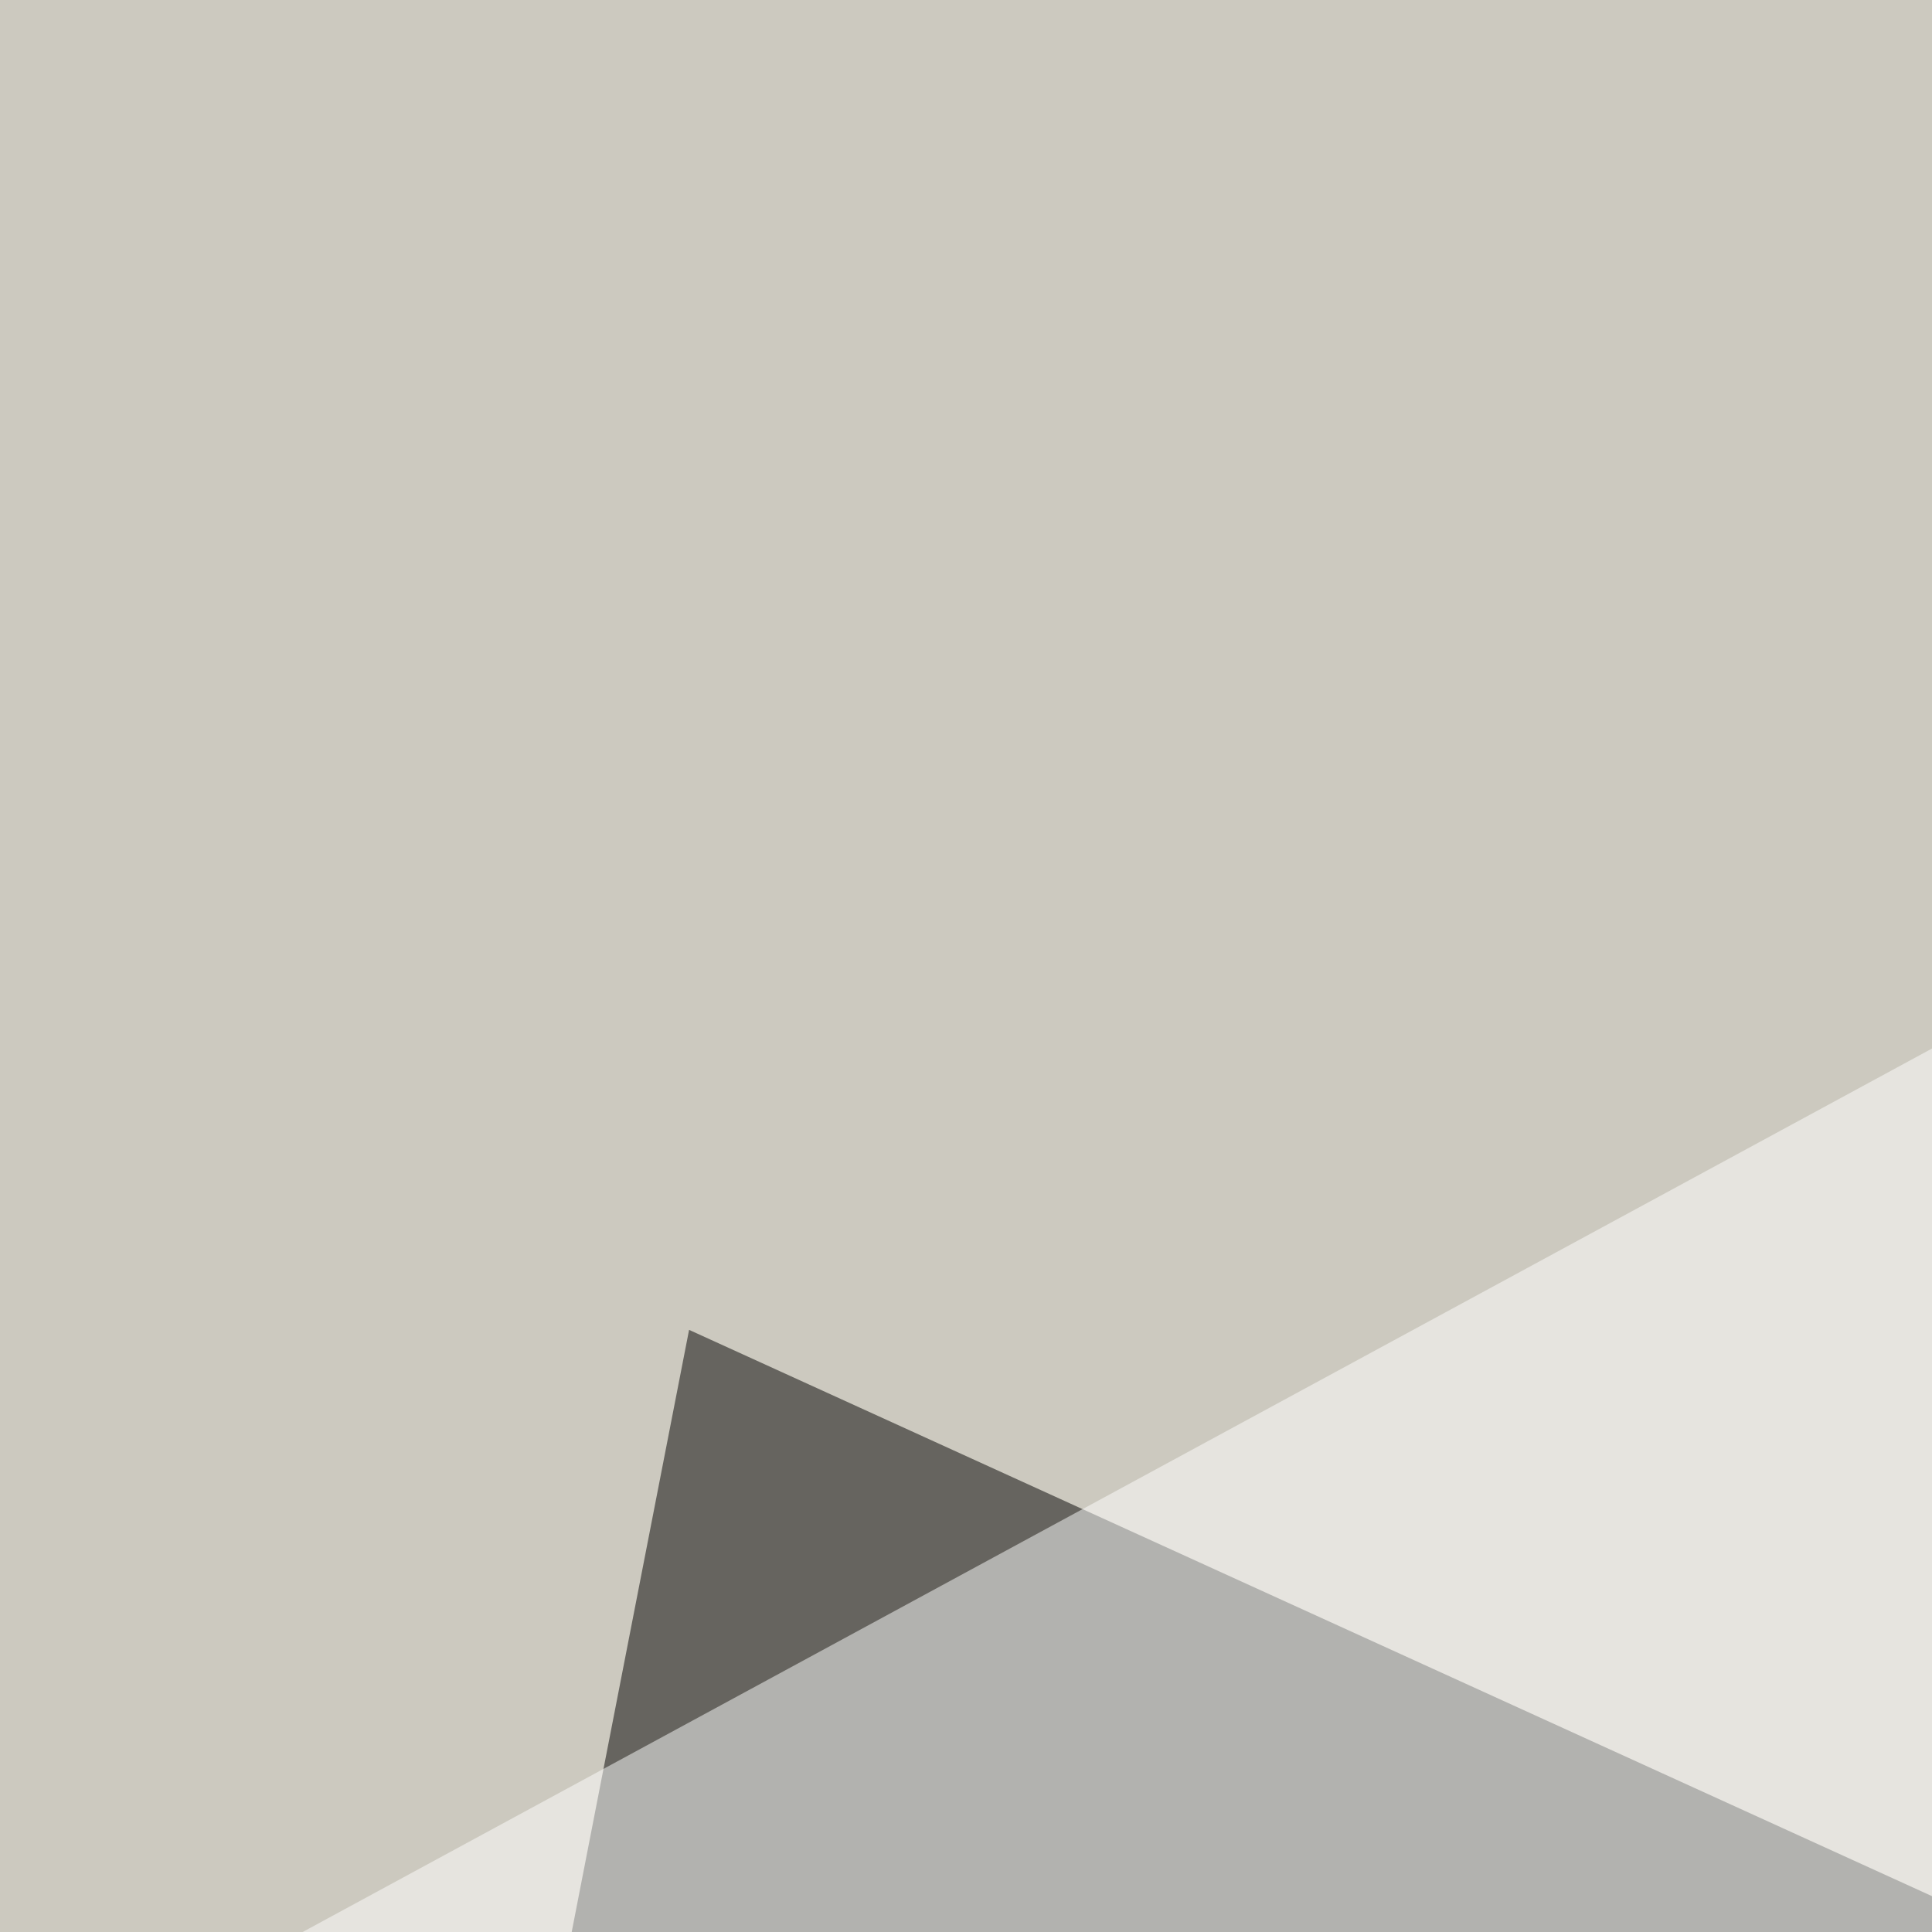
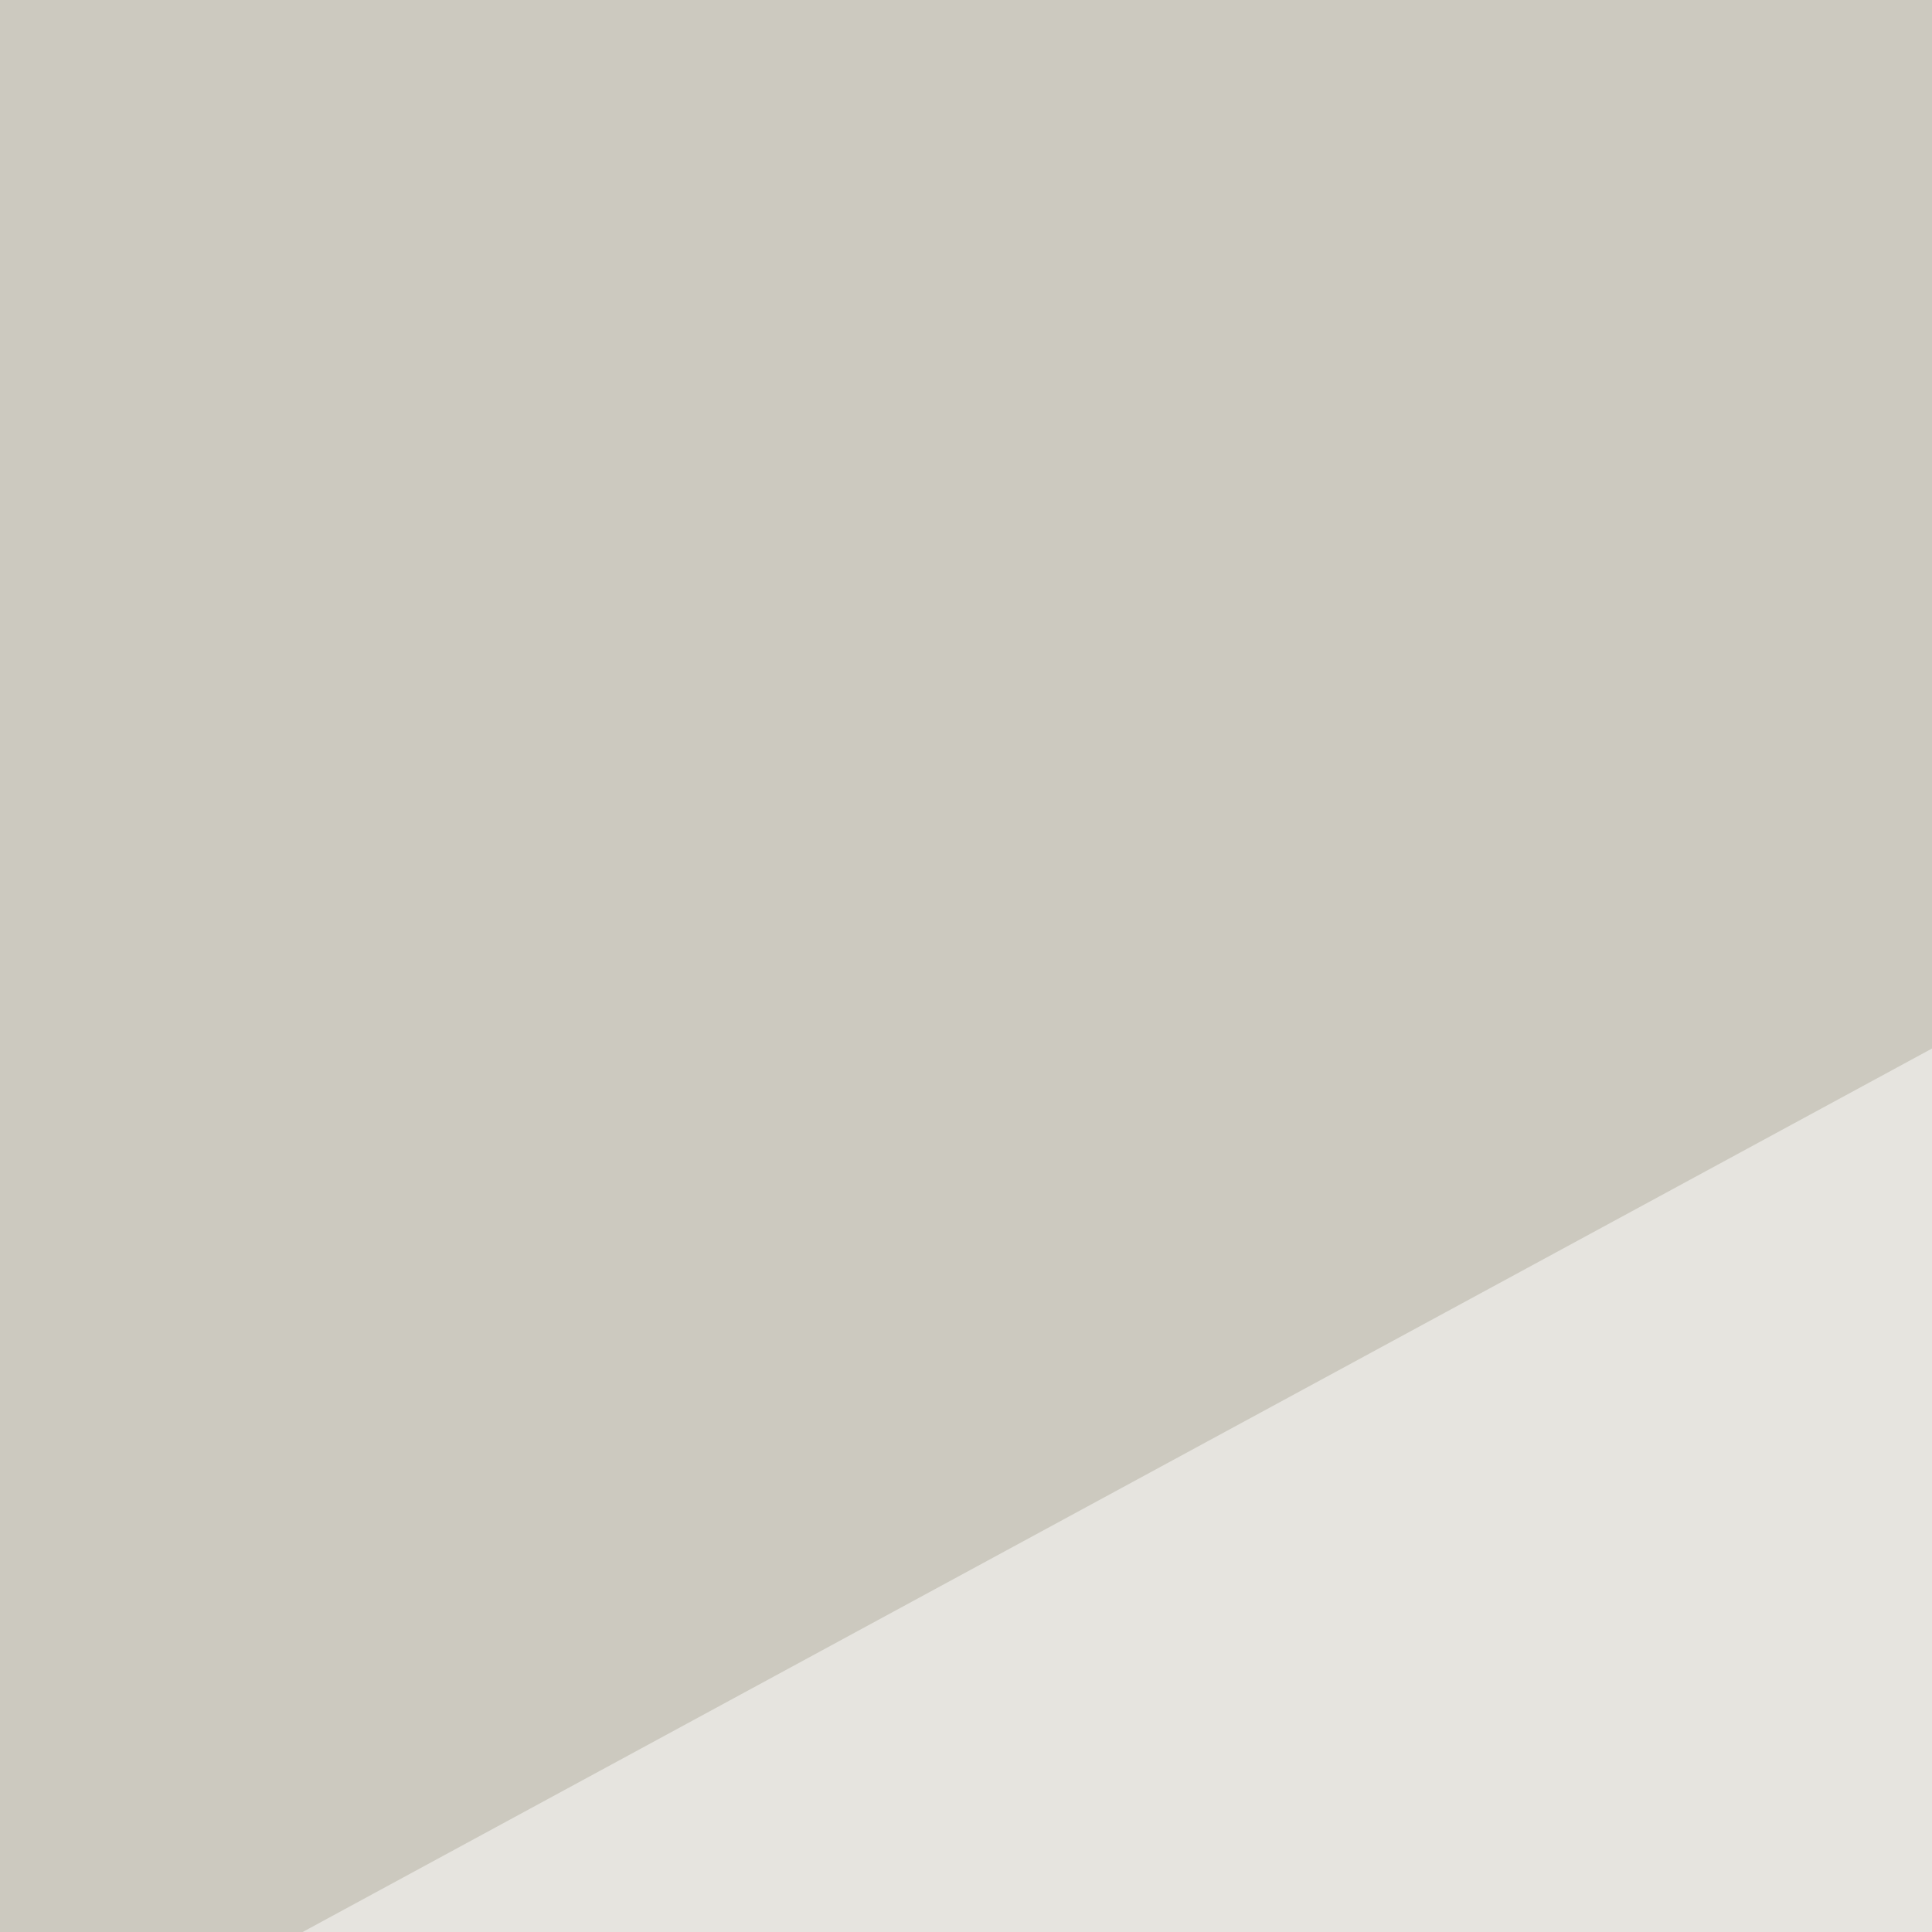
<svg xmlns="http://www.w3.org/2000/svg" width="300" height="300">
  <filter id="a">
    <feGaussianBlur stdDeviation="55" />
  </filter>
  <rect width="100%" height="100%" fill="#ccc9bf" />
  <g filter="url(#a)">
    <g fill-opacity=".5">
-       <path d="M107 206.5L45.3 523l750-2.9z" />
      <path d="M-45.4 370.6l758.8-20.5-32.2 199.2z" />
      <path fill="#fff" d="M795.4 353l-840.8-2.9L684-45.4zm-55.7 442.4l-785.1-93.7 814.4-214z" />
    </g>
  </g>
</svg>